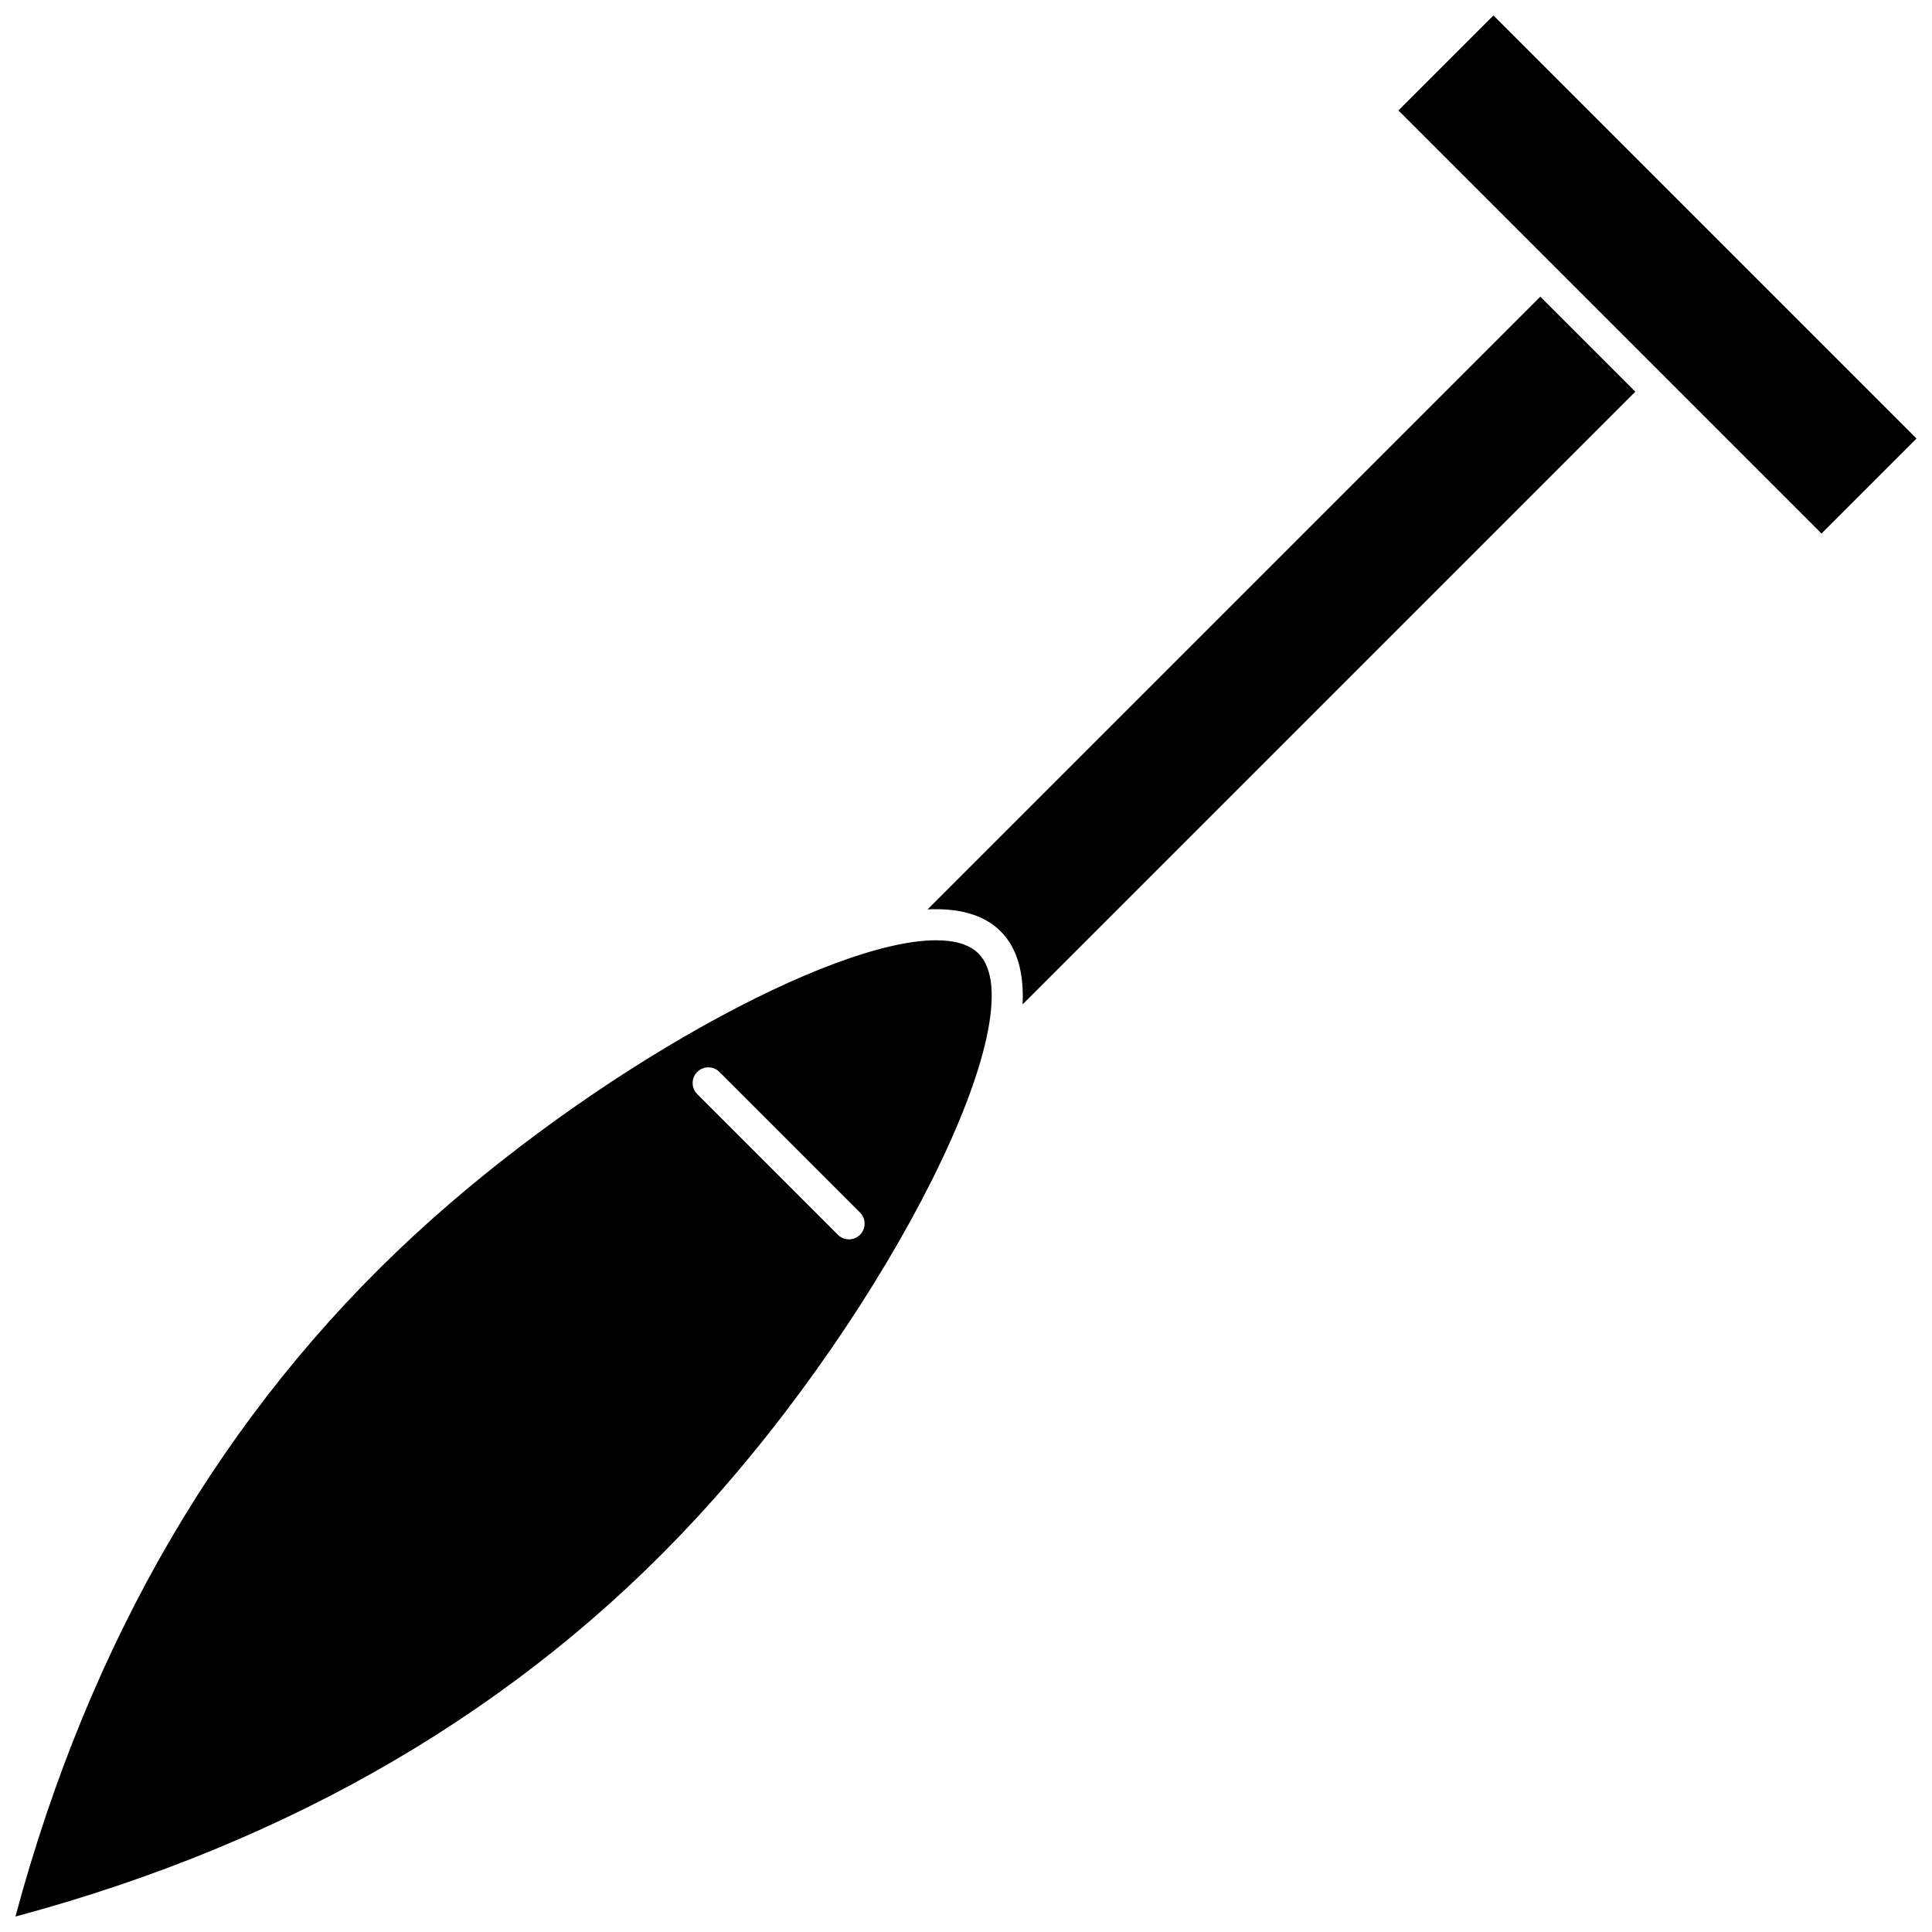
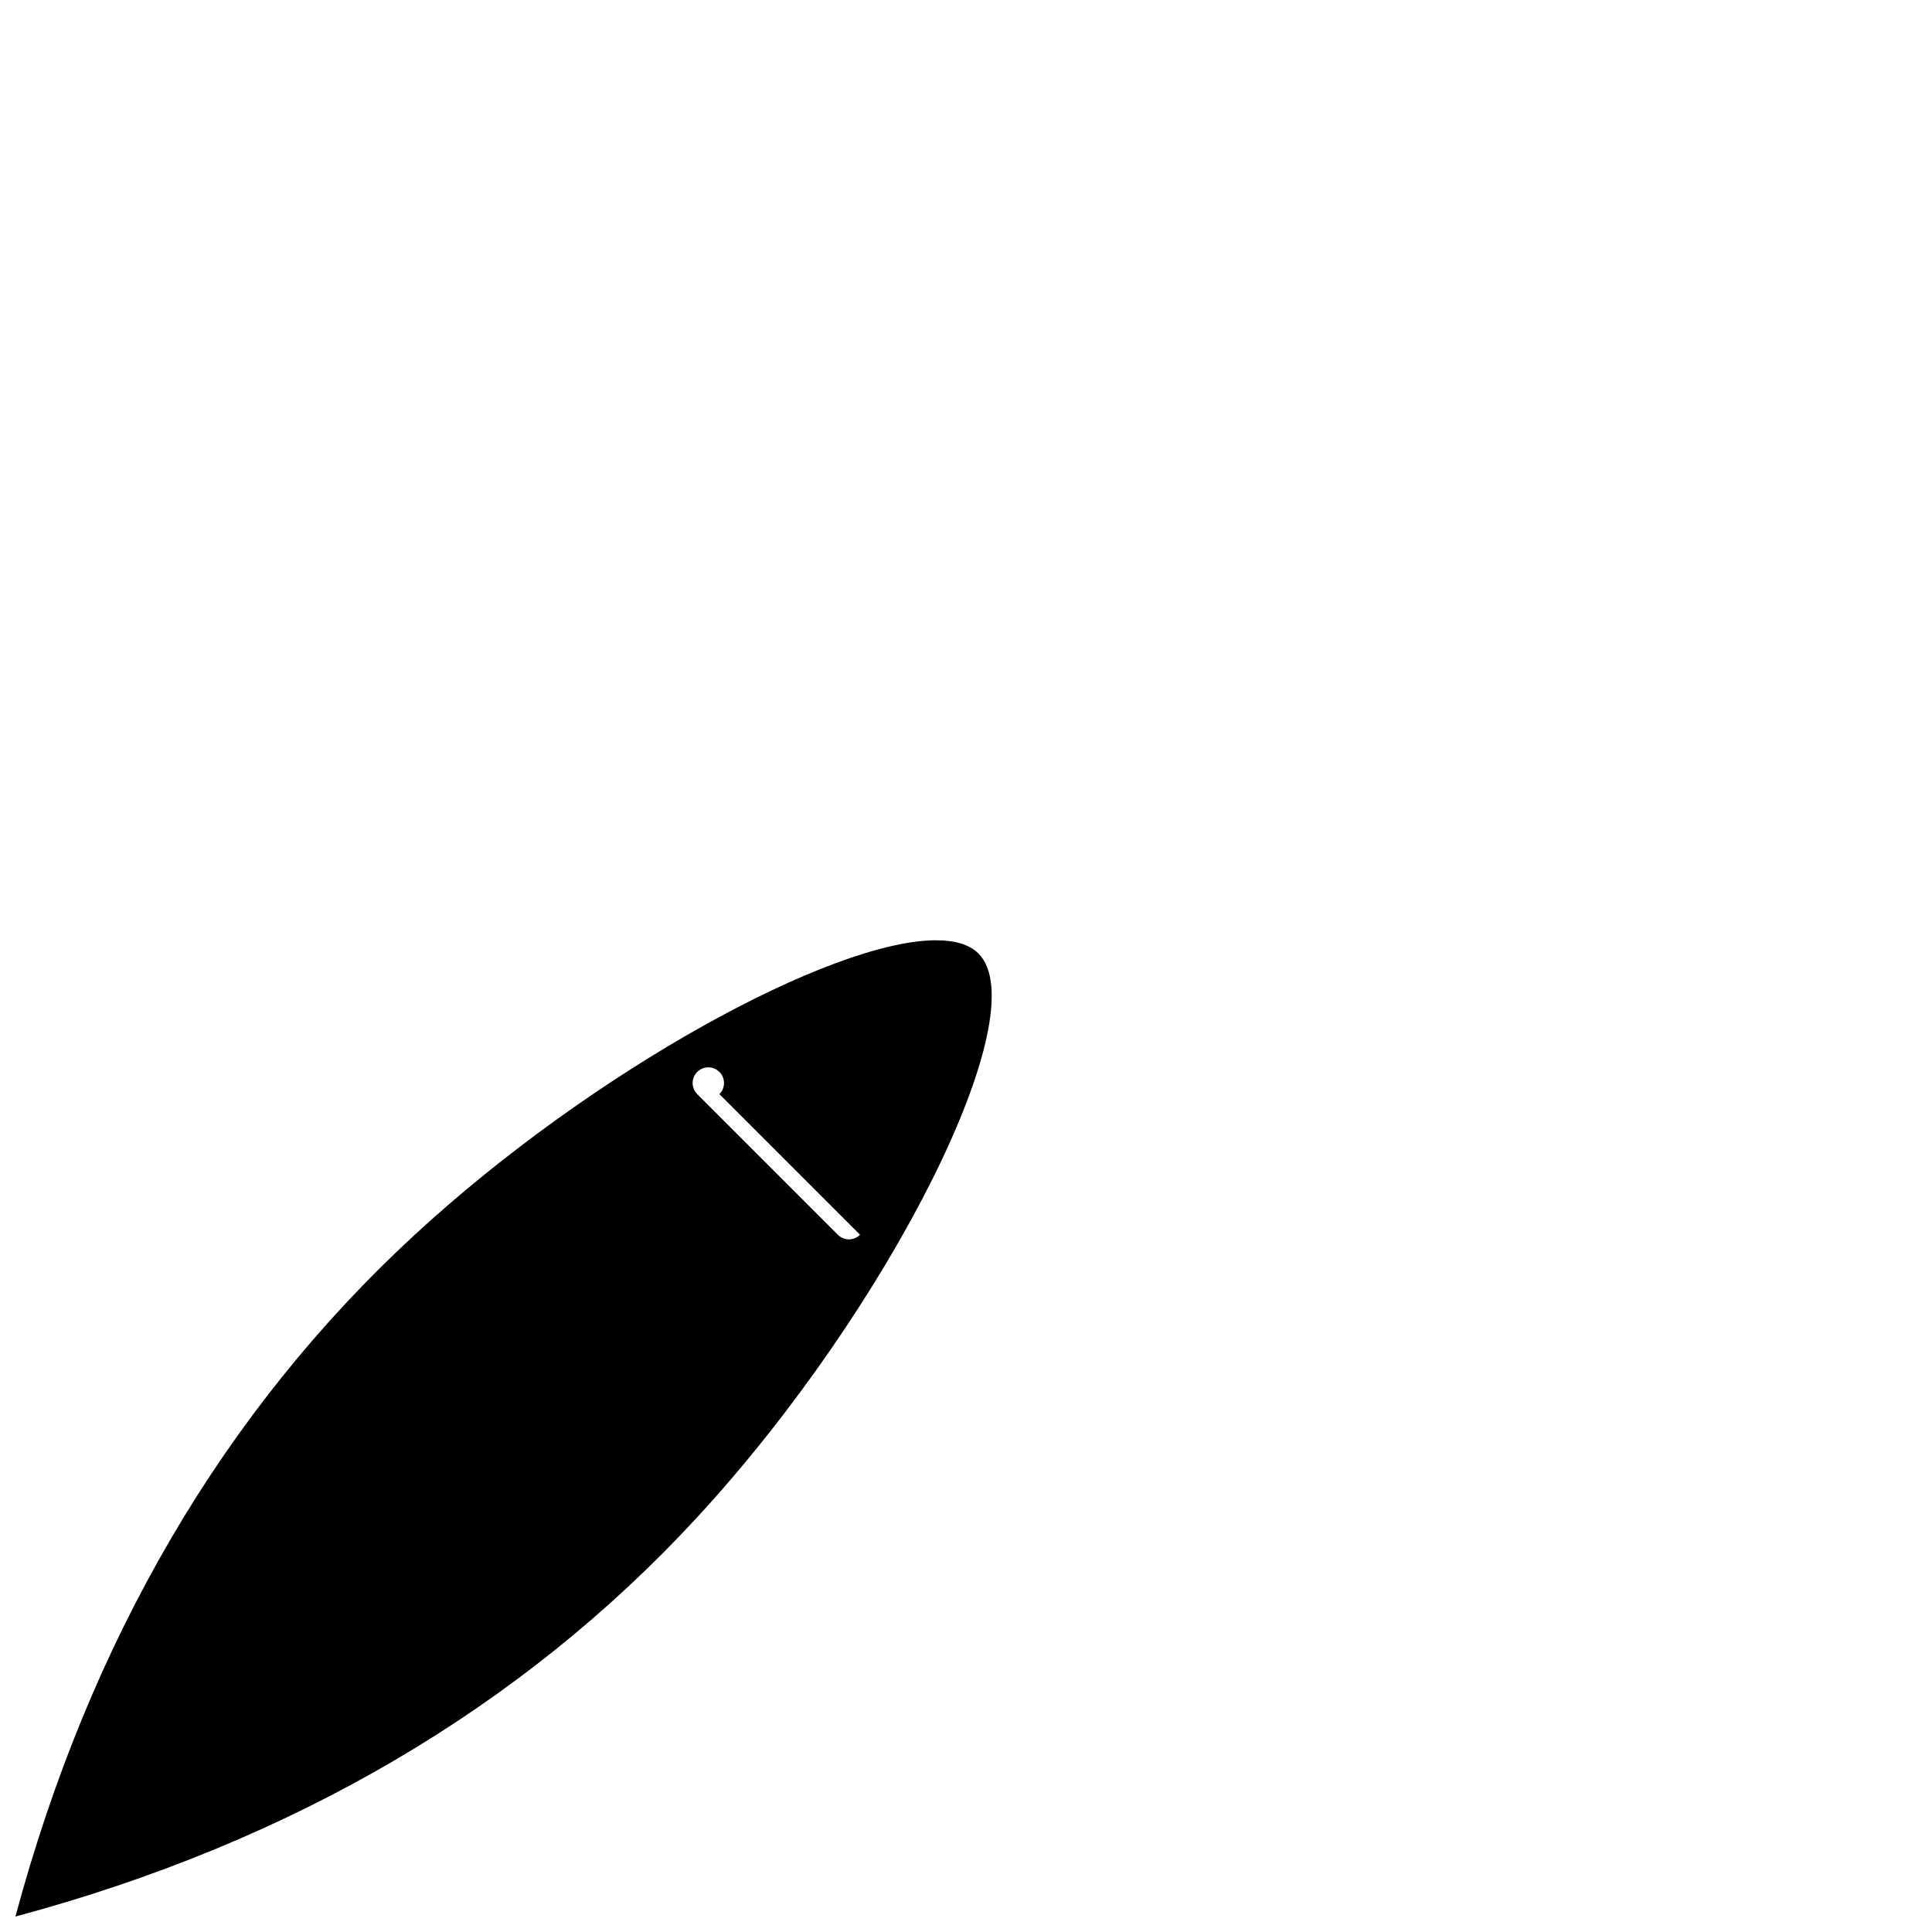
<svg xmlns="http://www.w3.org/2000/svg" width="800px" height="800px" version="1.1" viewBox="144 144 512 512">
  <defs>
    <clipPath id="b">
      <path d="m148.09 393h258.91v258.9h-258.91z" />
    </clipPath>
    <clipPath id="a">
-       <path d="m514 148.09h137.9v137.91h-137.9z" />
-     </clipPath>
+       </clipPath>
  </defs>
  <g clip-path="url(#b)">
-     <path d="m392.08 393.18c-27.781 0-91.18 34.691-138.29 78.156-50.496 46.594-86.035 107.32-105.7 180.57 73.25-19.664 133.97-55.203 180.57-105.7 51.273-55.566 90.34-133.82 74.645-149.51-2.391-2.391-6.231-3.512-11.223-3.512zm-20.164 78.043c-0.812 0.812-1.875 1.219-2.938 1.219s-2.129-0.406-2.938-1.219l-37.266-37.266c-1.625-1.625-1.625-4.258 0-5.879 1.621-1.625 4.258-1.625 5.879 0l37.266 37.266c1.621 1.621 1.621 4.254-0.004 5.879z" />
+     <path d="m392.08 393.18c-27.781 0-91.18 34.691-138.29 78.156-50.496 46.594-86.035 107.32-105.7 180.57 73.25-19.664 133.97-55.203 180.57-105.7 51.273-55.566 90.34-133.82 74.645-149.51-2.391-2.391-6.231-3.512-11.223-3.512zm-20.164 78.043c-0.812 0.812-1.875 1.219-2.938 1.219s-2.129-0.406-2.938-1.219l-37.266-37.266c-1.625-1.625-1.625-4.258 0-5.879 1.621-1.625 4.258-1.625 5.879 0c1.621 1.621 1.621 4.254-0.004 5.879z" />
  </g>
-   <path d="m389.82 385c7.957-0.379 14.77 1.219 19.363 5.812s6.191 11.406 5.812 19.367l162.38-162.38-25.176-25.176z" />
  <g clip-path="url(#a)">
    <path d="m514.6 173.27 25.176-25.176 112.12 112.12-25.176 25.176z" />
  </g>
</svg>